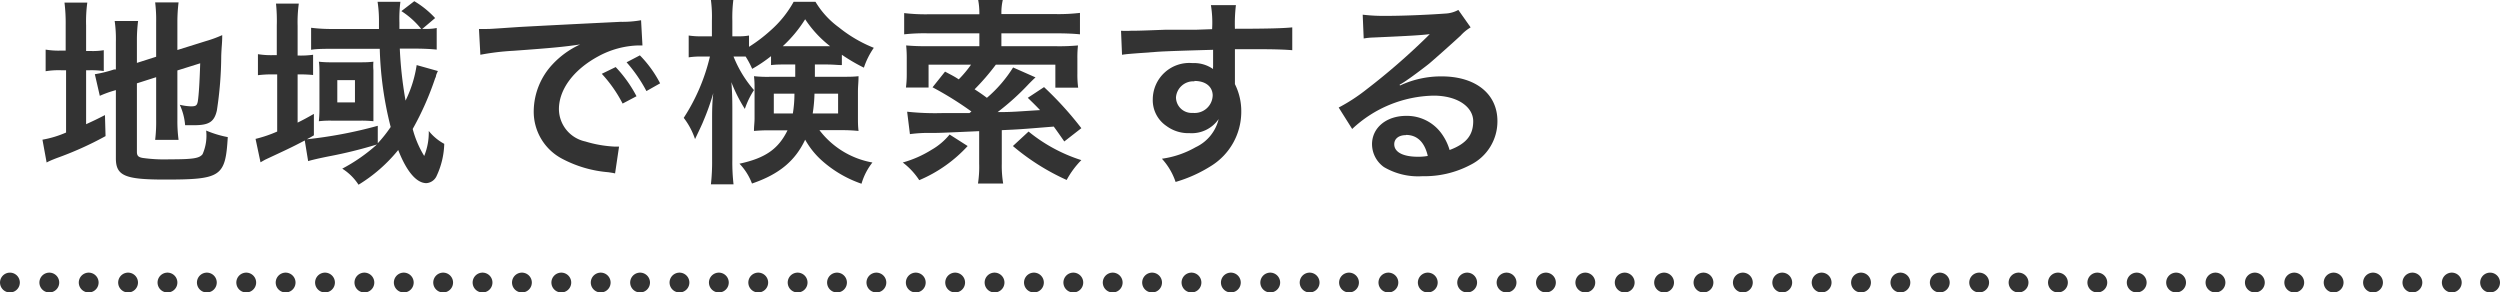
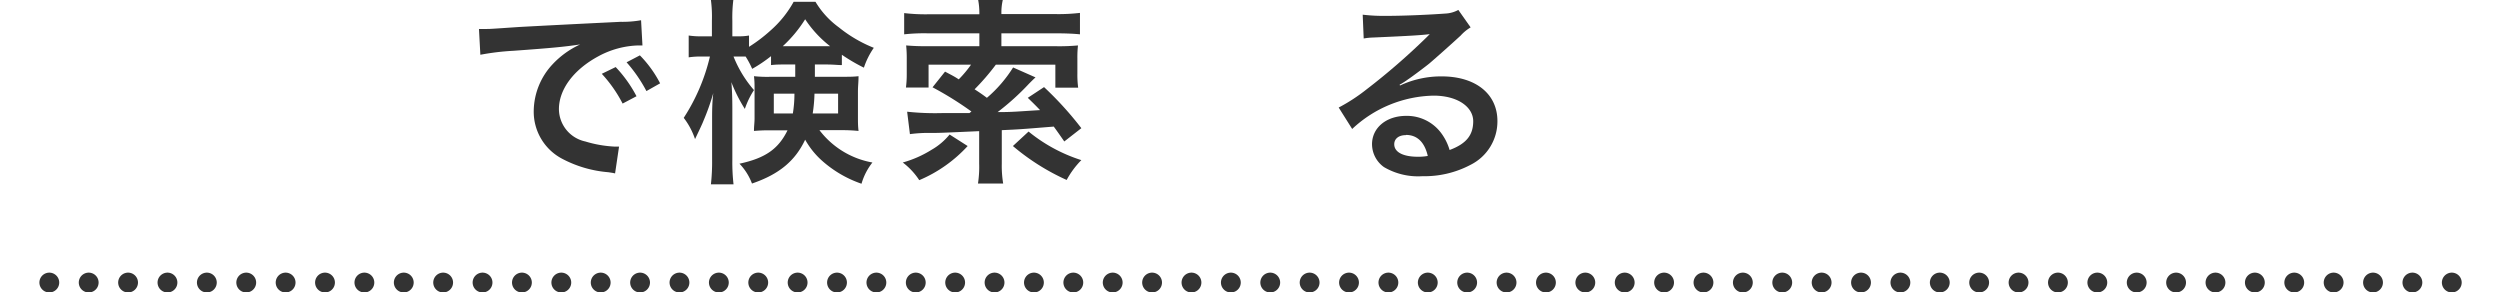
<svg xmlns="http://www.w3.org/2000/svg" viewBox="0 0 252 29.48">
  <defs>
    <style>.cls-1,.cls-2{fill:none;stroke:#333;stroke-linecap:round;stroke-miterlimit:10;stroke-width:2px;}.cls-2{stroke-dasharray:0 3.97;}.cls-3{fill:#333;}</style>
  </defs>
  <title>title_area_pc</title>
  <g id="Layer_2" data-name="Layer 2">
    <g id="レイヤー_1" data-name="レイヤー 1">
-       <line class="cls-1" x1="1" y1="28.48" x2="1" y2="28.48" />
      <line class="cls-2" x1="4.97" y1="28.48" x2="249.02" y2="28.48" />
-       <line class="cls-1" x1="251" y1="28.48" x2="251" y2="28.48" />
-       <path class="cls-3" d="M6.62,2.56A17.08,17.08,0,0,0,6.5.26H8.8a14.12,14.12,0,0,0-.12,2.32V5.14h.44a6.71,6.71,0,0,0,1.34-.08v2.1a9.1,9.1,0,0,0-1.4-.08H8.68v5.44c.78-.36,1-.46,1.9-.92l.06,2.12A33.66,33.66,0,0,1,5.7,15.94c-.56.22-.74.3-1,.44l-.42-2.3a10.42,10.42,0,0,0,2.38-.72V7.08H6.16a8.21,8.21,0,0,0-1.56.1V5a7.83,7.83,0,0,0,1.56.1h.46ZM13.8,15.3c0,.4.14.54.58.62a15.62,15.62,0,0,0,2.72.14c2.38,0,3-.1,3.32-.52a4.59,4.59,0,0,0,.36-2.38,10.53,10.53,0,0,0,2.18.66c-.24,4-.66,4.28-6.36,4.28-4,0-4.92-.38-4.92-2.14V9.08l-.4.12a10.8,10.8,0,0,0-1.22.46l-.5-2.18A12,12,0,0,0,11.5,7L11.68,7V4.24a12.75,12.75,0,0,0-.12-2.12h2.36a15.35,15.35,0,0,0-.12,2V6.34l1.94-.62V2.24a14.28,14.28,0,0,0-.1-2H18a16.47,16.47,0,0,0-.12,2v2.8l2.88-.9a12.23,12.23,0,0,0,1.64-.6c0,.88-.06,1-.1,2.1a36.92,36.92,0,0,1-.44,5.5c-.26,1.14-.8,1.48-2.26,1.48-.26,0-.44,0-.94,0a6,6,0,0,0-.54-2.06,5.53,5.53,0,0,0,1.12.16c.5,0,.62-.08.7-.5.1-.66.18-1.9.24-3.84l-2.3.72v5a14.51,14.51,0,0,0,.12,2H15.64a15.21,15.21,0,0,0,.1-2.06V7.78L13.8,8.4Z" />
-       <path class="cls-3" d="M44.14,7.16a4,4,0,0,0-.18.42s0,.14-.1.32A29.66,29.66,0,0,1,41.6,13a10.06,10.06,0,0,0,1.16,2.72,6.28,6.28,0,0,0,.46-2.52,5.09,5.09,0,0,0,1.56,1.3,8.08,8.08,0,0,1-.8,3.3,1.22,1.22,0,0,1-1,.66c-1,0-2-1.18-2.84-3.34a15.56,15.56,0,0,1-4,3.5A5.36,5.36,0,0,0,34.5,17,17.17,17.17,0,0,0,38,14.56a44.68,44.68,0,0,1-4.86,1.2c-1,.2-1.76.38-2.08.48l-.34-2.08c-1.44.76-2,1-4,1.94l-.46.26L25.76,14a13,13,0,0,0,2.18-.74V7.5H27.5A10.89,10.89,0,0,0,26,7.58V5.46a8.33,8.33,0,0,0,1.48.1h.42v-3A16.49,16.49,0,0,0,27.82.36h2.3A13.76,13.76,0,0,0,30,2.6v3h.14a9.06,9.06,0,0,0,1.42-.08V7.56a13.35,13.35,0,0,0-1.4-.06H30v4.86c.64-.32.9-.46,1.64-.88v2.16c-.34.2-.44.26-.72.4a44.46,44.46,0,0,0,7.16-1.36v1.76a13.42,13.42,0,0,0,1.3-1.64,35.38,35.38,0,0,1-1.1-7.88H33.62c-.86,0-1.72,0-2.26.1V2.8a17,17,0,0,0,2.32.12H38.2c0-.56,0-.76,0-1A12.74,12.74,0,0,0,38.06.18h2.3a13.46,13.46,0,0,0-.1,2.1s0,.4,0,.64h2.2a8.31,8.31,0,0,0-2-1.8l1.3-1a9.23,9.23,0,0,1,2.1,1.7l-1.3,1.1c.58,0,1,0,1.46-.1V5c-.56-.06-1.36-.1-2.2-.1H40.3a39.57,39.57,0,0,0,.58,5.24A12.17,12.17,0,0,0,42,6.56ZM32.2,7.48c0-.4,0-1-.06-1.26a10.42,10.42,0,0,0,1.3.06H36.5a9.82,9.82,0,0,0,1.14-.06,5.38,5.38,0,0,0,0,.86V11c0,.44,0,1,0,1.22a11.57,11.57,0,0,0-1.26-.06h-3a9.55,9.55,0,0,0-1.24.06A11.87,11.87,0,0,0,32.2,11ZM34,10.32h1.78V8.08H34Z" />
      <path class="cls-3" d="M48.28,2.92l.76,0c.36,0,.36,0,3.3-.2,1.46-.08,4.88-.26,10.22-.52a10.78,10.78,0,0,0,2.06-.16l.14,2.54-.42,0a8.94,8.94,0,0,0-4,1.08C57.84,7,56.34,9,56.34,11A3.36,3.36,0,0,0,59,14.26a12.14,12.14,0,0,0,3,.52l.4,0L62,17.48c-.26-.06-.3-.06-.68-.12A12,12,0,0,1,56.66,16a5.35,5.35,0,0,1-2.86-4.82,7,7,0,0,1,1.9-4.7,8.84,8.84,0,0,1,2.78-2c-1.62.24-2.86.36-6.74.64a25.1,25.1,0,0,0-3.32.4ZM62.06,6.76a13,13,0,0,1,2.1,2.94l-1.4.74a13.5,13.5,0,0,0-2.1-3Zm3.1,2.42a14.74,14.74,0,0,0-2-2.9l1.34-.7A11.57,11.57,0,0,1,66.54,8.4Z" />
      <path class="cls-3" d="M79.34,6.5c-.8,0-1.08,0-1.62.06v-.9a14.41,14.41,0,0,1-1.9,1.28,8.9,8.9,0,0,0-.66-1.24c-.32,0-.46,0-.7,0h-.52A11.77,11.77,0,0,0,76,9.08a8.36,8.36,0,0,0-.92,1.9,15.52,15.52,0,0,1-1.36-2.7c.06.6.1,1.48.1,2.66v5.18a19.84,19.84,0,0,0,.12,2.46H71.66a20.29,20.29,0,0,0,.12-2.46V12c0-.66,0-1.66.12-2.62a23.43,23.43,0,0,1-1,2.82c-.08.22-.36.82-.84,1.82a7.28,7.28,0,0,0-1.14-2.14,19.51,19.51,0,0,0,2.64-6.18h-.8a8,8,0,0,0-1.34.08V3.58a7.82,7.82,0,0,0,1.34.08h1V2.1A13,13,0,0,0,71.66,0h2.26a14.31,14.31,0,0,0-.1,2.08V3.66h.6a5.54,5.54,0,0,0,1.08-.08V4.72A15.45,15.45,0,0,0,77.64,3.1,10.75,10.75,0,0,0,80,.18H82.2a8.71,8.71,0,0,0,2.36,2.58,13.64,13.64,0,0,0,3.52,2.06,7.79,7.79,0,0,0-1,2,17.85,17.85,0,0,1-2.22-1.3V6.56c-.46,0-.82-.06-1.62-.06H82.14V7.74h2.64c.82,0,1.24,0,1.76-.06,0,.6-.06,1-.06,1.54v2.46c0,.68,0,1,.06,1.52a16.69,16.69,0,0,0-1.88-.08H82.6a8.6,8.6,0,0,0,5.34,3.26,6.24,6.24,0,0,0-1.1,2.14,11.67,11.67,0,0,1-4-2.34,8.17,8.17,0,0,1-1.68-2.1c-1,2.12-2.6,3.48-5.36,4.42a5.88,5.88,0,0,0-1.26-2c2.6-.56,3.92-1.48,4.84-3.36H77.82A16.38,16.38,0,0,0,76,13.2c0-.52.06-.82.06-1.28V9.06c0-.56,0-.88-.06-1.38a12.49,12.49,0,0,0,1.72.06h2.44V6.5ZM78,9.44v2h1.92a12.63,12.63,0,0,0,.16-2ZM83.2,4.66h.48a11.3,11.3,0,0,1-2.52-2.72A13.16,13.16,0,0,1,78.9,4.66h4.3ZM82.1,9.44a15,15,0,0,1-.18,2h2.56v-2Z" />
      <path class="cls-3" d="M97.54,14.72a14,14,0,0,1-4.88,3.44A7.11,7.11,0,0,0,91,16.38,11.07,11.07,0,0,0,93.9,15.1a6.53,6.53,0,0,0,1.82-1.54Zm-6.1-3.46a26.48,26.48,0,0,0,3.5.14l2.78,0,.2-.16A33.68,33.68,0,0,0,94,8.8l1.26-1.58c.68.36,1,.52,1.38.78a11.31,11.31,0,0,0,1.24-1.48H93.6v2.3H91.32a10.44,10.44,0,0,0,.08-1.38V6a12.73,12.73,0,0,0-.06-1.42c.74.06,1.3.08,2.12.08h5.26V3.36H93.56a18.81,18.81,0,0,0-2.42.1V1.32a18.41,18.41,0,0,0,2.44.12h5.14V1.32A7.15,7.15,0,0,0,98.6,0h2.48a5.63,5.63,0,0,0-.14,1.3v.12h5.46a18.55,18.55,0,0,0,2.46-.12V3.46c-.58-.06-1.38-.1-2.42-.1h-5.5v1.3h5.58a20.76,20.76,0,0,0,2.14-.08,10.78,10.78,0,0,0-.06,1.32V7.42a9.73,9.73,0,0,0,.08,1.42h-2.3V6.52h-6A23.35,23.35,0,0,1,98.24,9c.48.32.62.4,1.24.86a13.19,13.19,0,0,0,2.64-3.06l2.26,1c-.2.18-.36.34-.64.62a25.39,25.39,0,0,1-3.18,2.88c1.56,0,1.92-.06,4.28-.2-.4-.42-.62-.64-1.24-1.24l1.64-1.08A34.08,34.08,0,0,1,109,12.92l-1.72,1.34c-.54-.78-.74-1.06-1.06-1.5-3.46.28-3.46.28-5.24.36V16.5a10.94,10.94,0,0,0,.14,2H98.58a11,11,0,0,0,.12-2V13.22c-4,.18-4,.18-4.9.18a13.76,13.76,0,0,0-2.08.12Zm12.24,2A16.12,16.12,0,0,0,109,16.14a8.71,8.71,0,0,0-1.48,2,22.91,22.91,0,0,1-5.42-3.42Z" />
-       <path class="cls-3" d="M124.48,8c0,.08,0,.24,0,.48a6.09,6.09,0,0,1,.64,2.82,6.42,6.42,0,0,1-3,5.4,14,14,0,0,1-3.62,1.64A6.56,6.56,0,0,0,117.12,16a9.44,9.44,0,0,0,3.4-1.16A4.21,4.21,0,0,0,122.84,12a3.29,3.29,0,0,1-2.94,1.42,3.69,3.69,0,0,1-2.32-.72A3.13,3.13,0,0,1,116.2,10a3.68,3.68,0,0,1,4-3.64,3.34,3.34,0,0,1,2.08.6.82.82,0,0,1,0-.24s0-1.16,0-1.7c-2.86.08-4.74.14-5.62.2-3,.22-3,.22-3.56.3L113,3.1a8.71,8.71,0,0,0,1,0c.5,0,.82,0,3.4-.1L120.48,3l1.7-.06a10.85,10.85,0,0,0-.12-2.42l2.52,0a15.72,15.72,0,0,0-.1,2.38c3.48,0,5-.06,5.78-.14l0,2.3c-.74-.06-1.7-.1-3.36-.1-.48,0-.84,0-2.42,0v1.3Zm-4.08.2a1.75,1.75,0,0,0-1.86,1.6,1.58,1.58,0,0,0,1.7,1.58,1.82,1.82,0,0,0,2-1.8C122.2,8.7,121.5,8.16,120.4,8.16Z" />
      <path class="cls-3" d="M141.12,8.62a9.76,9.76,0,0,1,4.2-.92c3.42,0,5.62,1.76,5.62,4.5a4.89,4.89,0,0,1-2.72,4.42,9.9,9.9,0,0,1-4.84,1.14,6.77,6.77,0,0,1-3.88-.92,2.85,2.85,0,0,1-1.2-2.3c0-1.66,1.44-2.86,3.44-2.86a4.3,4.3,0,0,1,3.46,1.64,5.38,5.38,0,0,1,.92,1.8c1.66-.62,2.38-1.48,2.38-2.9s-1.54-2.58-4-2.58A12.32,12.32,0,0,0,136.3,13l-1.36-2.16A18,18,0,0,0,137.76,9a66.78,66.78,0,0,0,6-5.2l.36-.36,0,0c-.76.1-2,.18-5.66.34a6.75,6.75,0,0,0-1,.1l-.1-2.4a18.09,18.09,0,0,0,2.36.12c1.7,0,4.14-.1,6.08-.24A3,3,0,0,0,147,1l1.24,1.76a4.29,4.29,0,0,0-1,.82c-1,.92-2.46,2.22-3.14,2.8-.36.3-1.8,1.38-2.2,1.64a7.85,7.85,0,0,1-.82.52Zm.6,5c-.72,0-1.18.36-1.18.92,0,.8.9,1.26,2.38,1.26a5.41,5.41,0,0,0,1-.08C143.6,14.32,142.84,13.6,141.72,13.6Z" />
    </g>
  </g>
</svg>